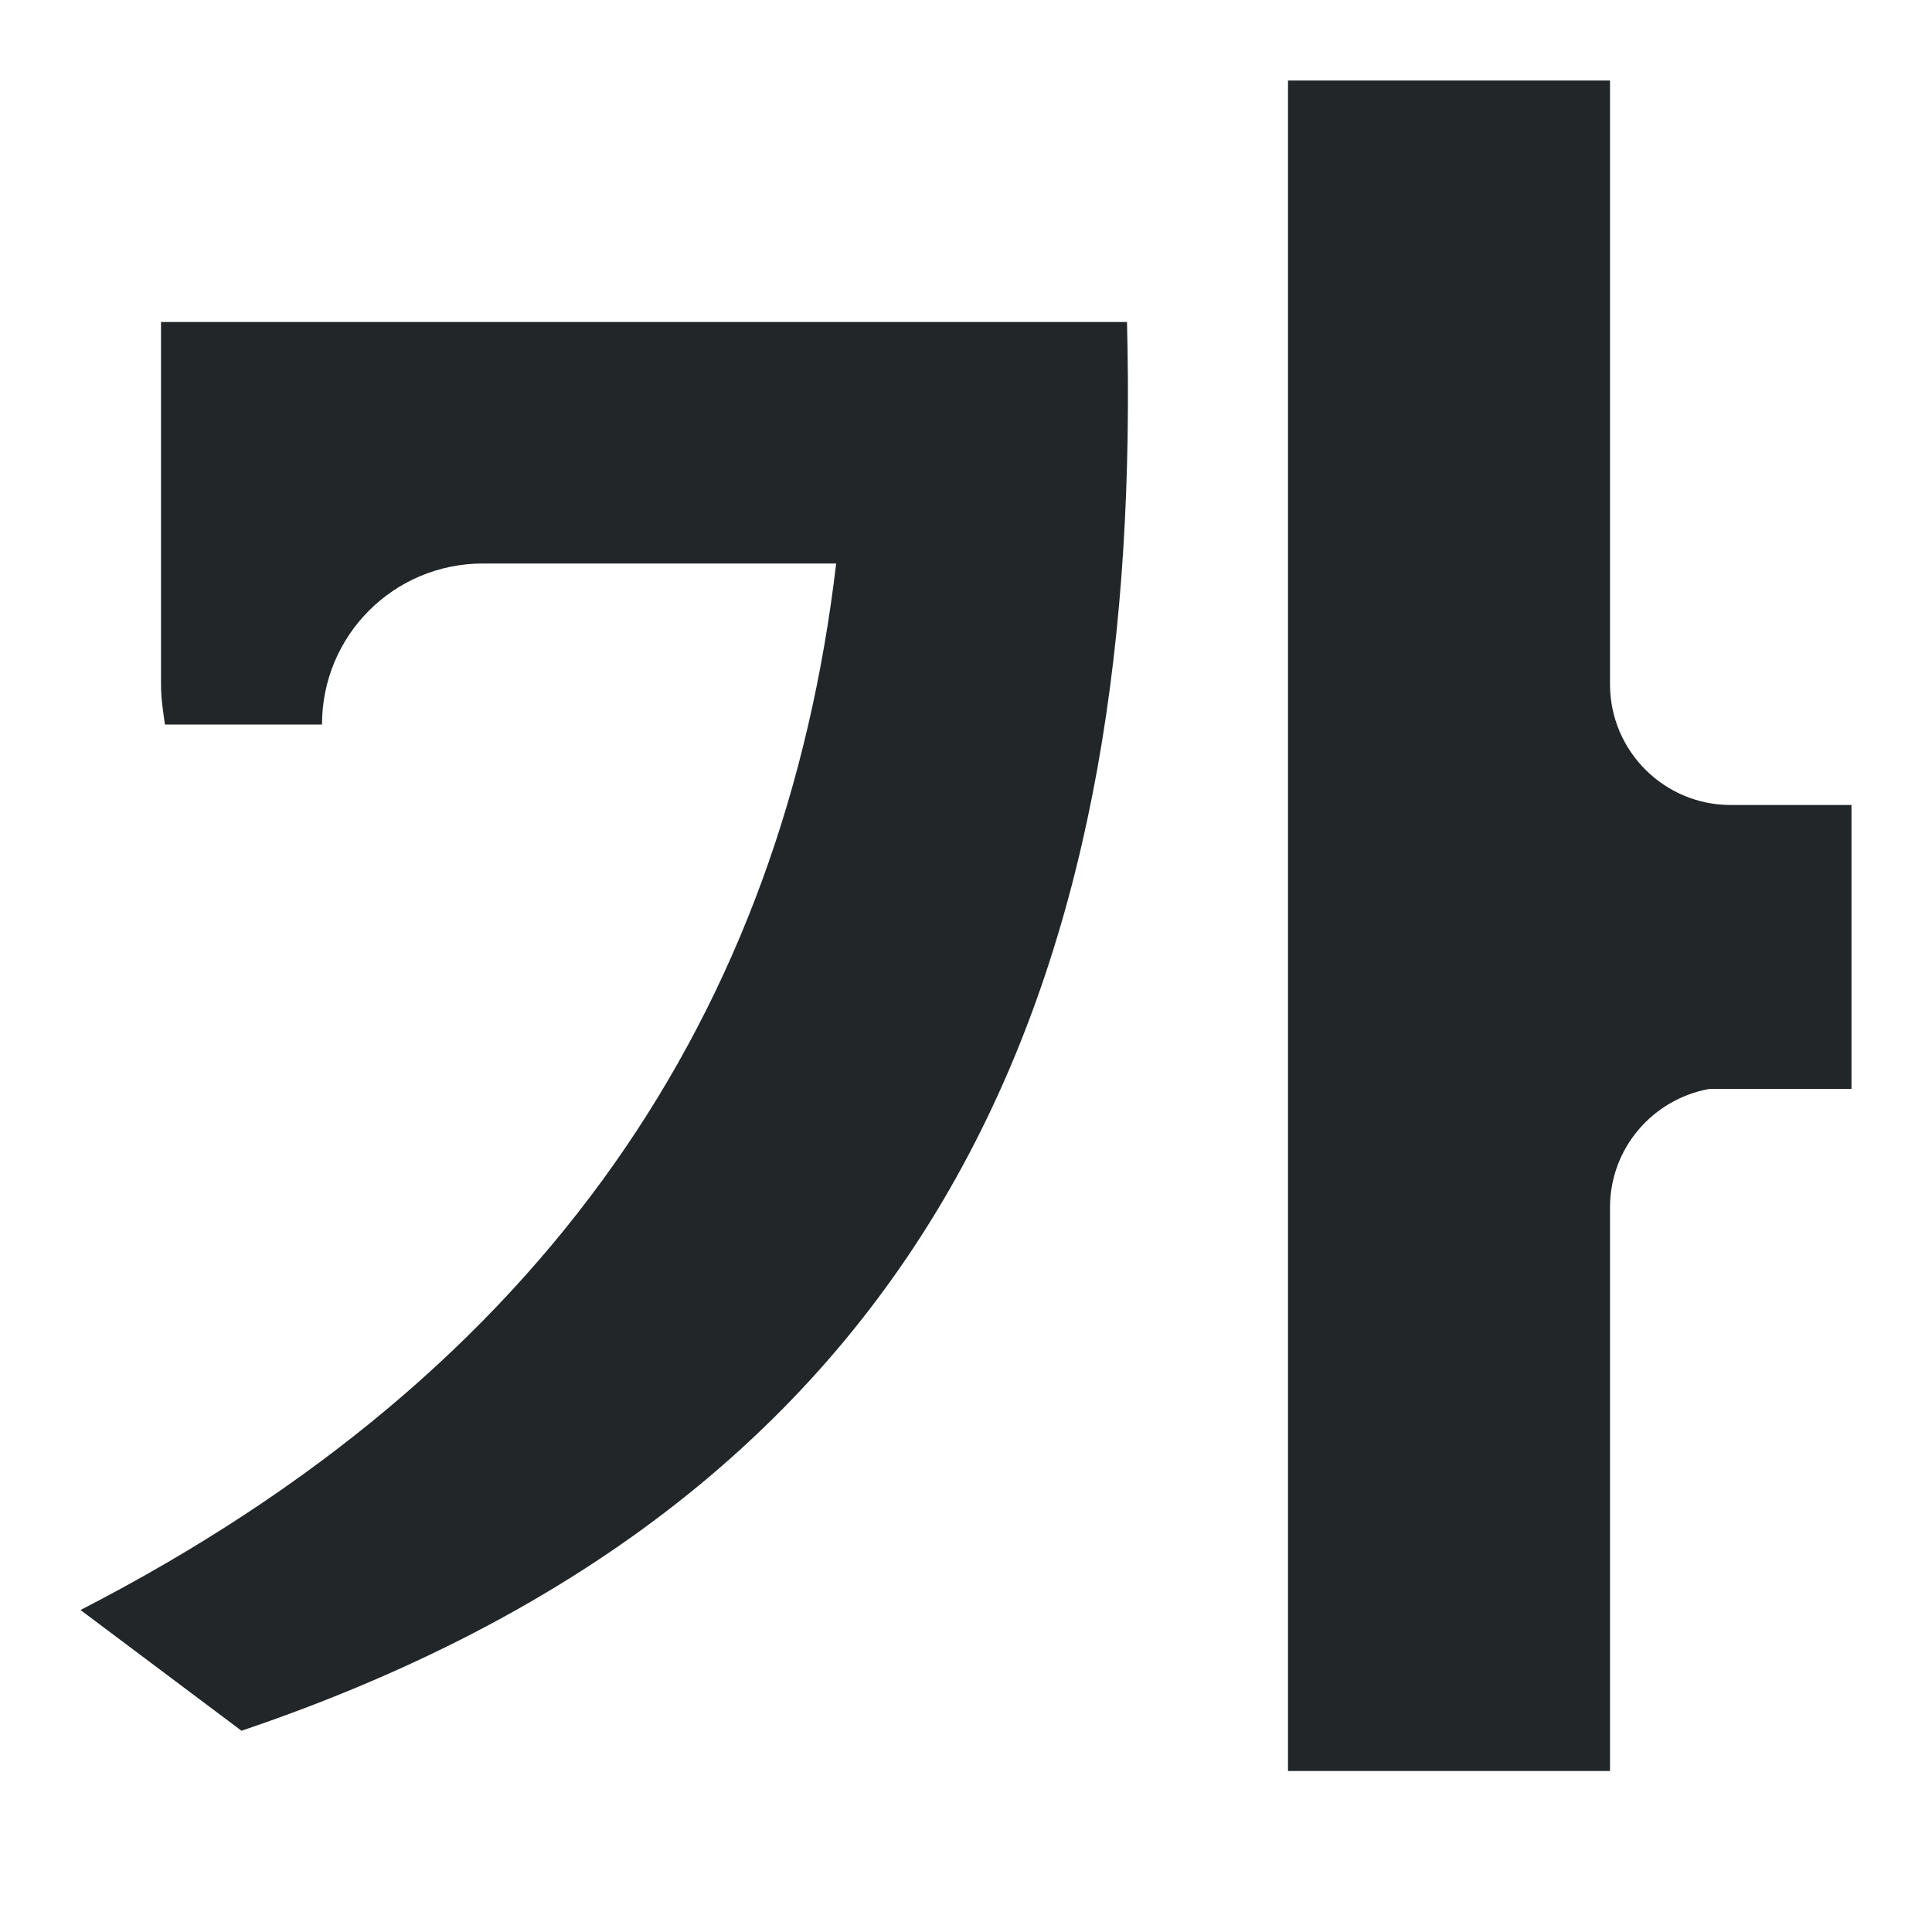
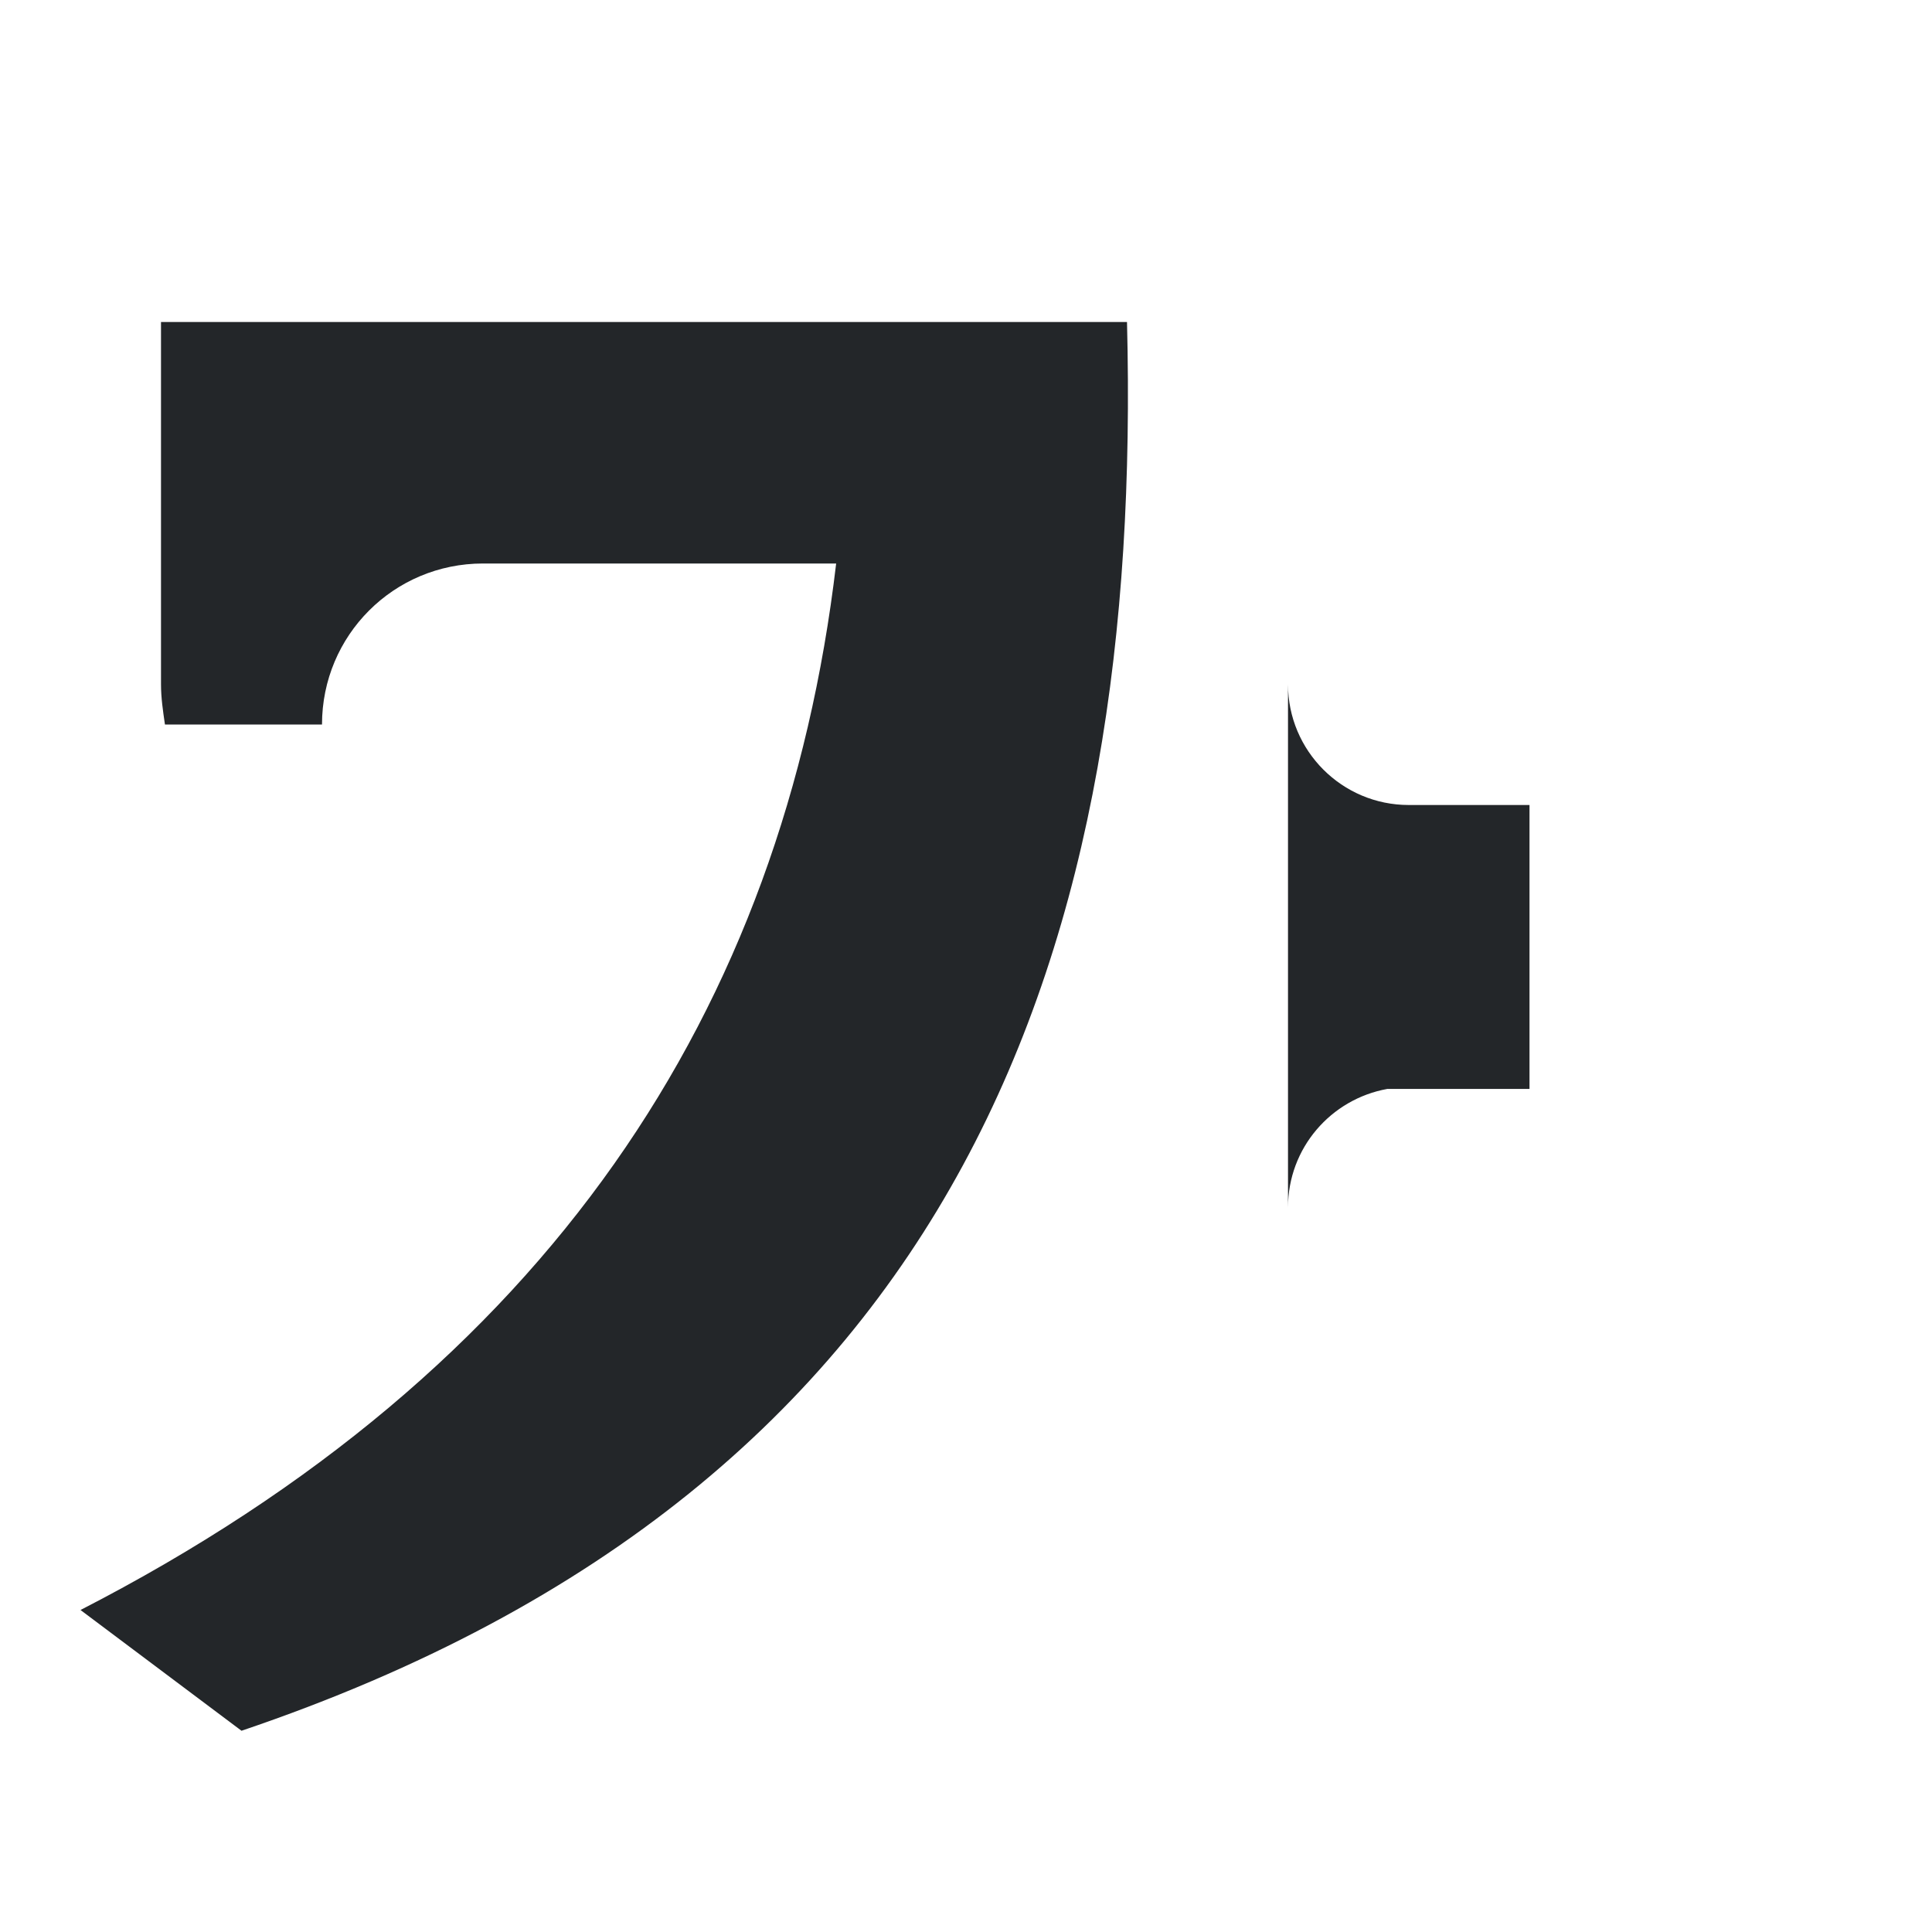
<svg xmlns="http://www.w3.org/2000/svg" viewBox="0 0 24 24">
-   <path d="m16 1v21h4v-7c0-.738.533-1.347 1.234-1.473h1.766v-3.527h-1.5c-.828 0-1.5-.672-1.5-1.5v-7.5zm-14 3v3 1.5c0 .171.025.335.049.5h1.951c0-1.108.892-2 2-2h4.387c-.652 5.543-3.572 10.011-9.387 13l2 1.5c9.037-3.057 11.194-9.84 11-17.5z" fill="#232629" />
+   <path d="m16 1v21v-7c0-.738.533-1.347 1.234-1.473h1.766v-3.527h-1.5c-.828 0-1.5-.672-1.5-1.5v-7.5zm-14 3v3 1.5c0 .171.025.335.049.5h1.951c0-1.108.892-2 2-2h4.387c-.652 5.543-3.572 10.011-9.387 13l2 1.5c9.037-3.057 11.194-9.84 11-17.5z" fill="#232629" />
</svg>